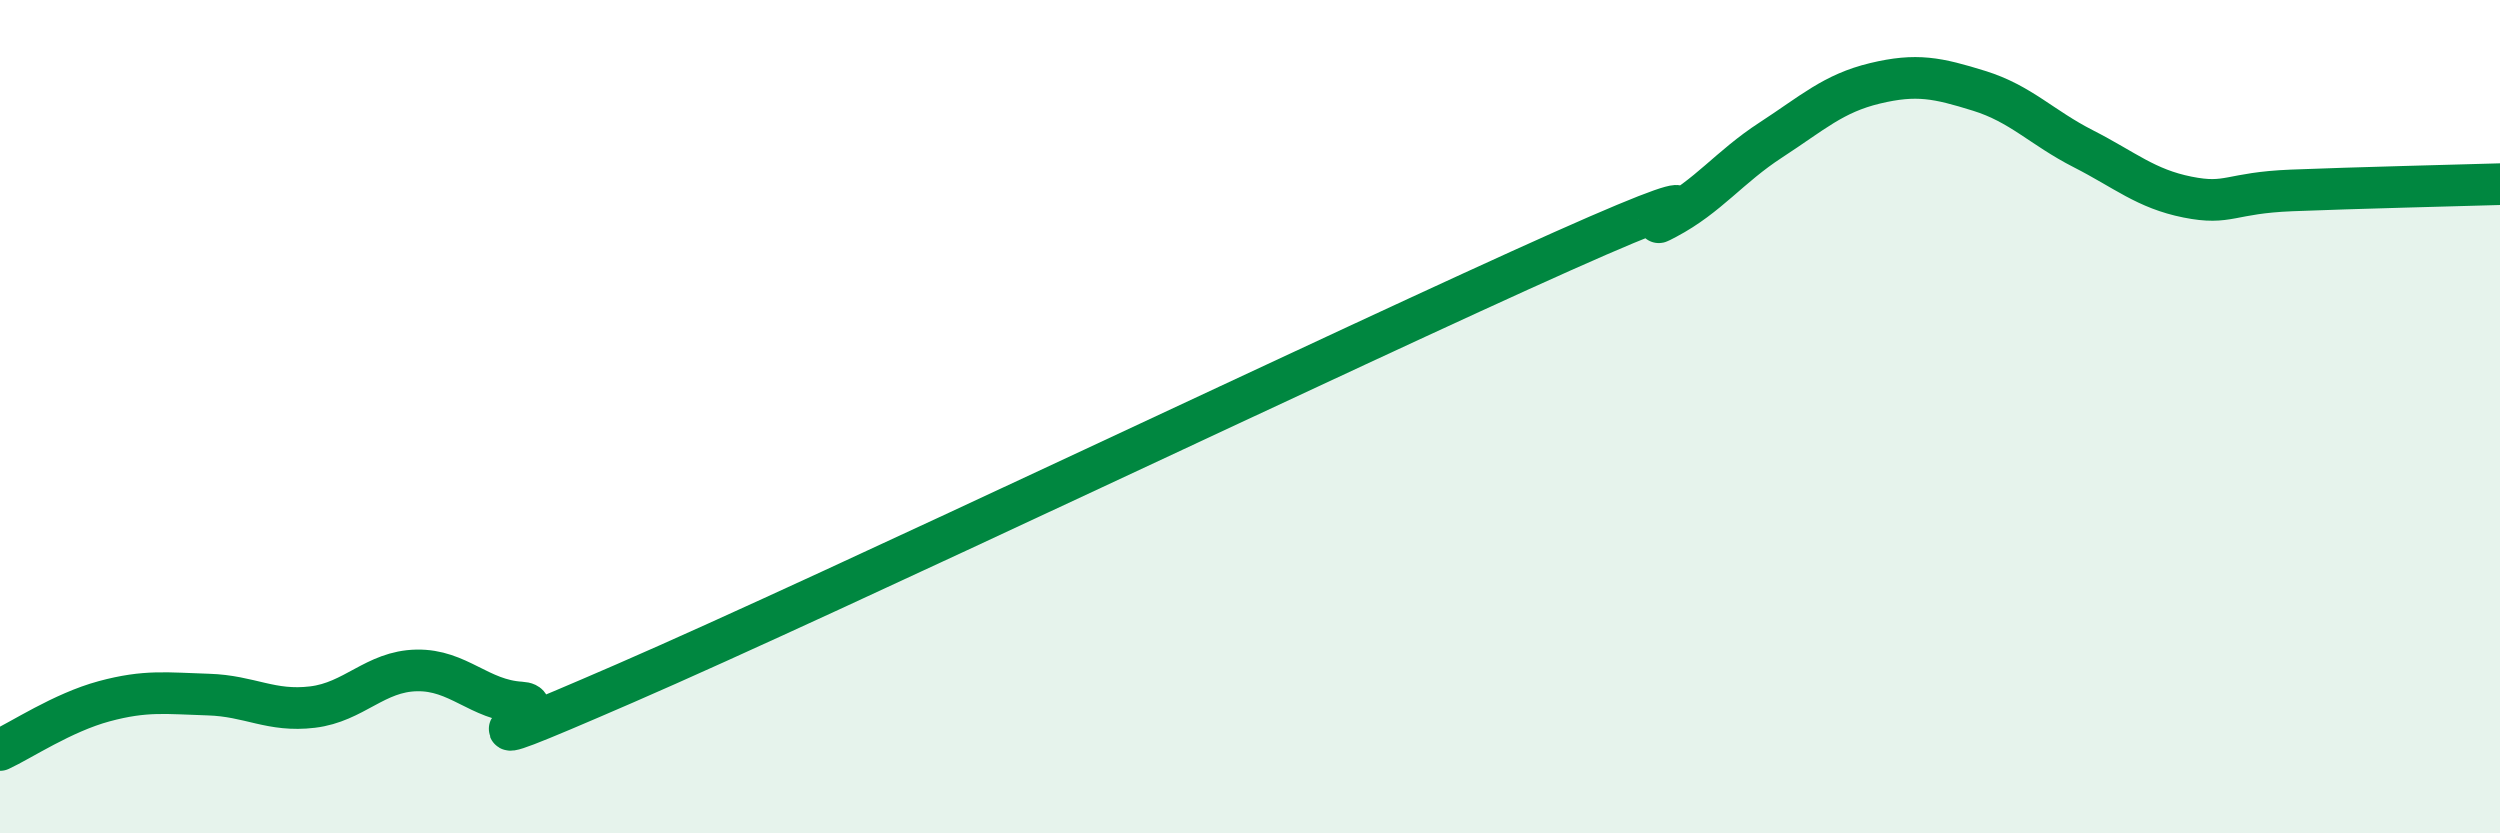
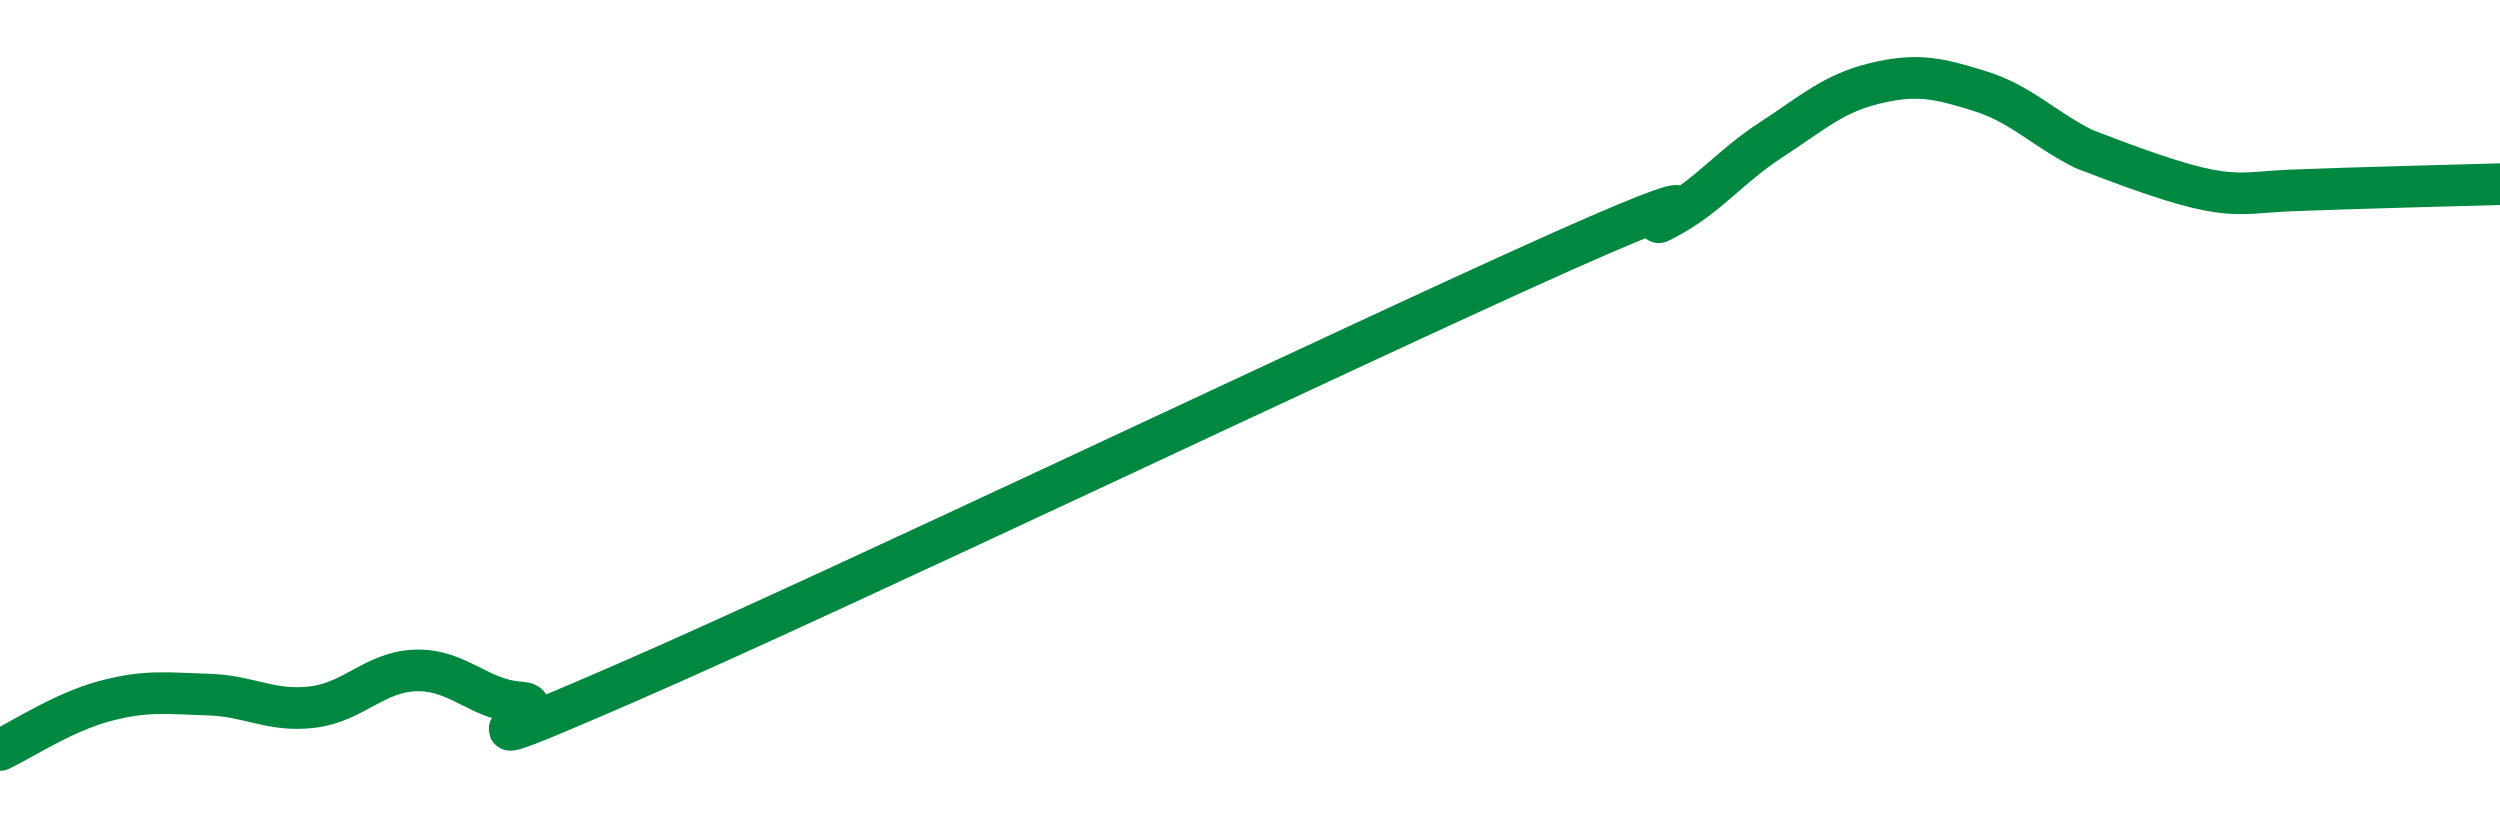
<svg xmlns="http://www.w3.org/2000/svg" width="60" height="20" viewBox="0 0 60 20">
-   <path d="M 0,18 C 0.5,17.77 1.5,17.1 2.5,16.83 C 3.5,16.56 4,16.64 5,16.67 C 6,16.7 6.5,17.09 7.5,16.97 C 8.5,16.85 9,16.11 10,16.09 C 11,16.07 11.5,16.8 12.5,16.86 C 13.5,16.92 10,18.57 15,16.4 C 20,14.23 32.5,8.26 37.5,6.03 C 42.5,3.8 39,5.77 40,5.24 C 41,4.71 41.5,4.01 42.5,3.36 C 43.5,2.71 44,2.24 45,2 C 46,1.76 46.5,1.87 47.5,2.18 C 48.5,2.49 49,3.06 50,3.57 C 51,4.08 51.5,4.53 52.5,4.73 C 53.5,4.93 53.5,4.63 55,4.57 C 56.5,4.51 59,4.45 60,4.42L60 20L0 20Z" fill="#008740" opacity="0.1" stroke-linecap="round" stroke-linejoin="round" />
-   <path d="M 0,18 C 0.5,17.77 1.5,17.1 2.5,16.83 C 3.5,16.56 4,16.64 5,16.67 C 6,16.7 6.5,17.09 7.5,16.97 C 8.5,16.85 9,16.11 10,16.09 C 11,16.07 11.5,16.8 12.5,16.86 C 13.5,16.92 10,18.57 15,16.4 C 20,14.23 32.5,8.26 37.5,6.03 C 42.5,3.8 39,5.77 40,5.24 C 41,4.71 41.5,4.01 42.5,3.36 C 43.5,2.71 44,2.24 45,2 C 46,1.76 46.5,1.87 47.5,2.18 C 48.5,2.49 49,3.06 50,3.57 C 51,4.08 51.5,4.53 52.5,4.73 C 53.5,4.93 53.5,4.63 55,4.57 C 56.5,4.51 59,4.45 60,4.42" stroke="#008740" stroke-width="1" fill="none" stroke-linecap="round" stroke-linejoin="round" />
+   <path d="M 0,18 C 0.5,17.77 1.5,17.1 2.5,16.83 C 3.5,16.56 4,16.64 5,16.67 C 6,16.7 6.5,17.09 7.5,16.97 C 8.5,16.85 9,16.11 10,16.09 C 11,16.07 11.5,16.8 12.5,16.86 C 13.5,16.92 10,18.57 15,16.4 C 20,14.23 32.5,8.26 37.5,6.03 C 42.5,3.8 39,5.77 40,5.24 C 41,4.71 41.5,4.01 42.5,3.36 C 43.5,2.71 44,2.24 45,2 C 46,1.76 46.5,1.87 47.5,2.18 C 48.5,2.49 49,3.06 50,3.57 C 53.5,4.93 53.5,4.63 55,4.57 C 56.5,4.51 59,4.45 60,4.42" stroke="#008740" stroke-width="1" fill="none" stroke-linecap="round" stroke-linejoin="round" />
</svg>